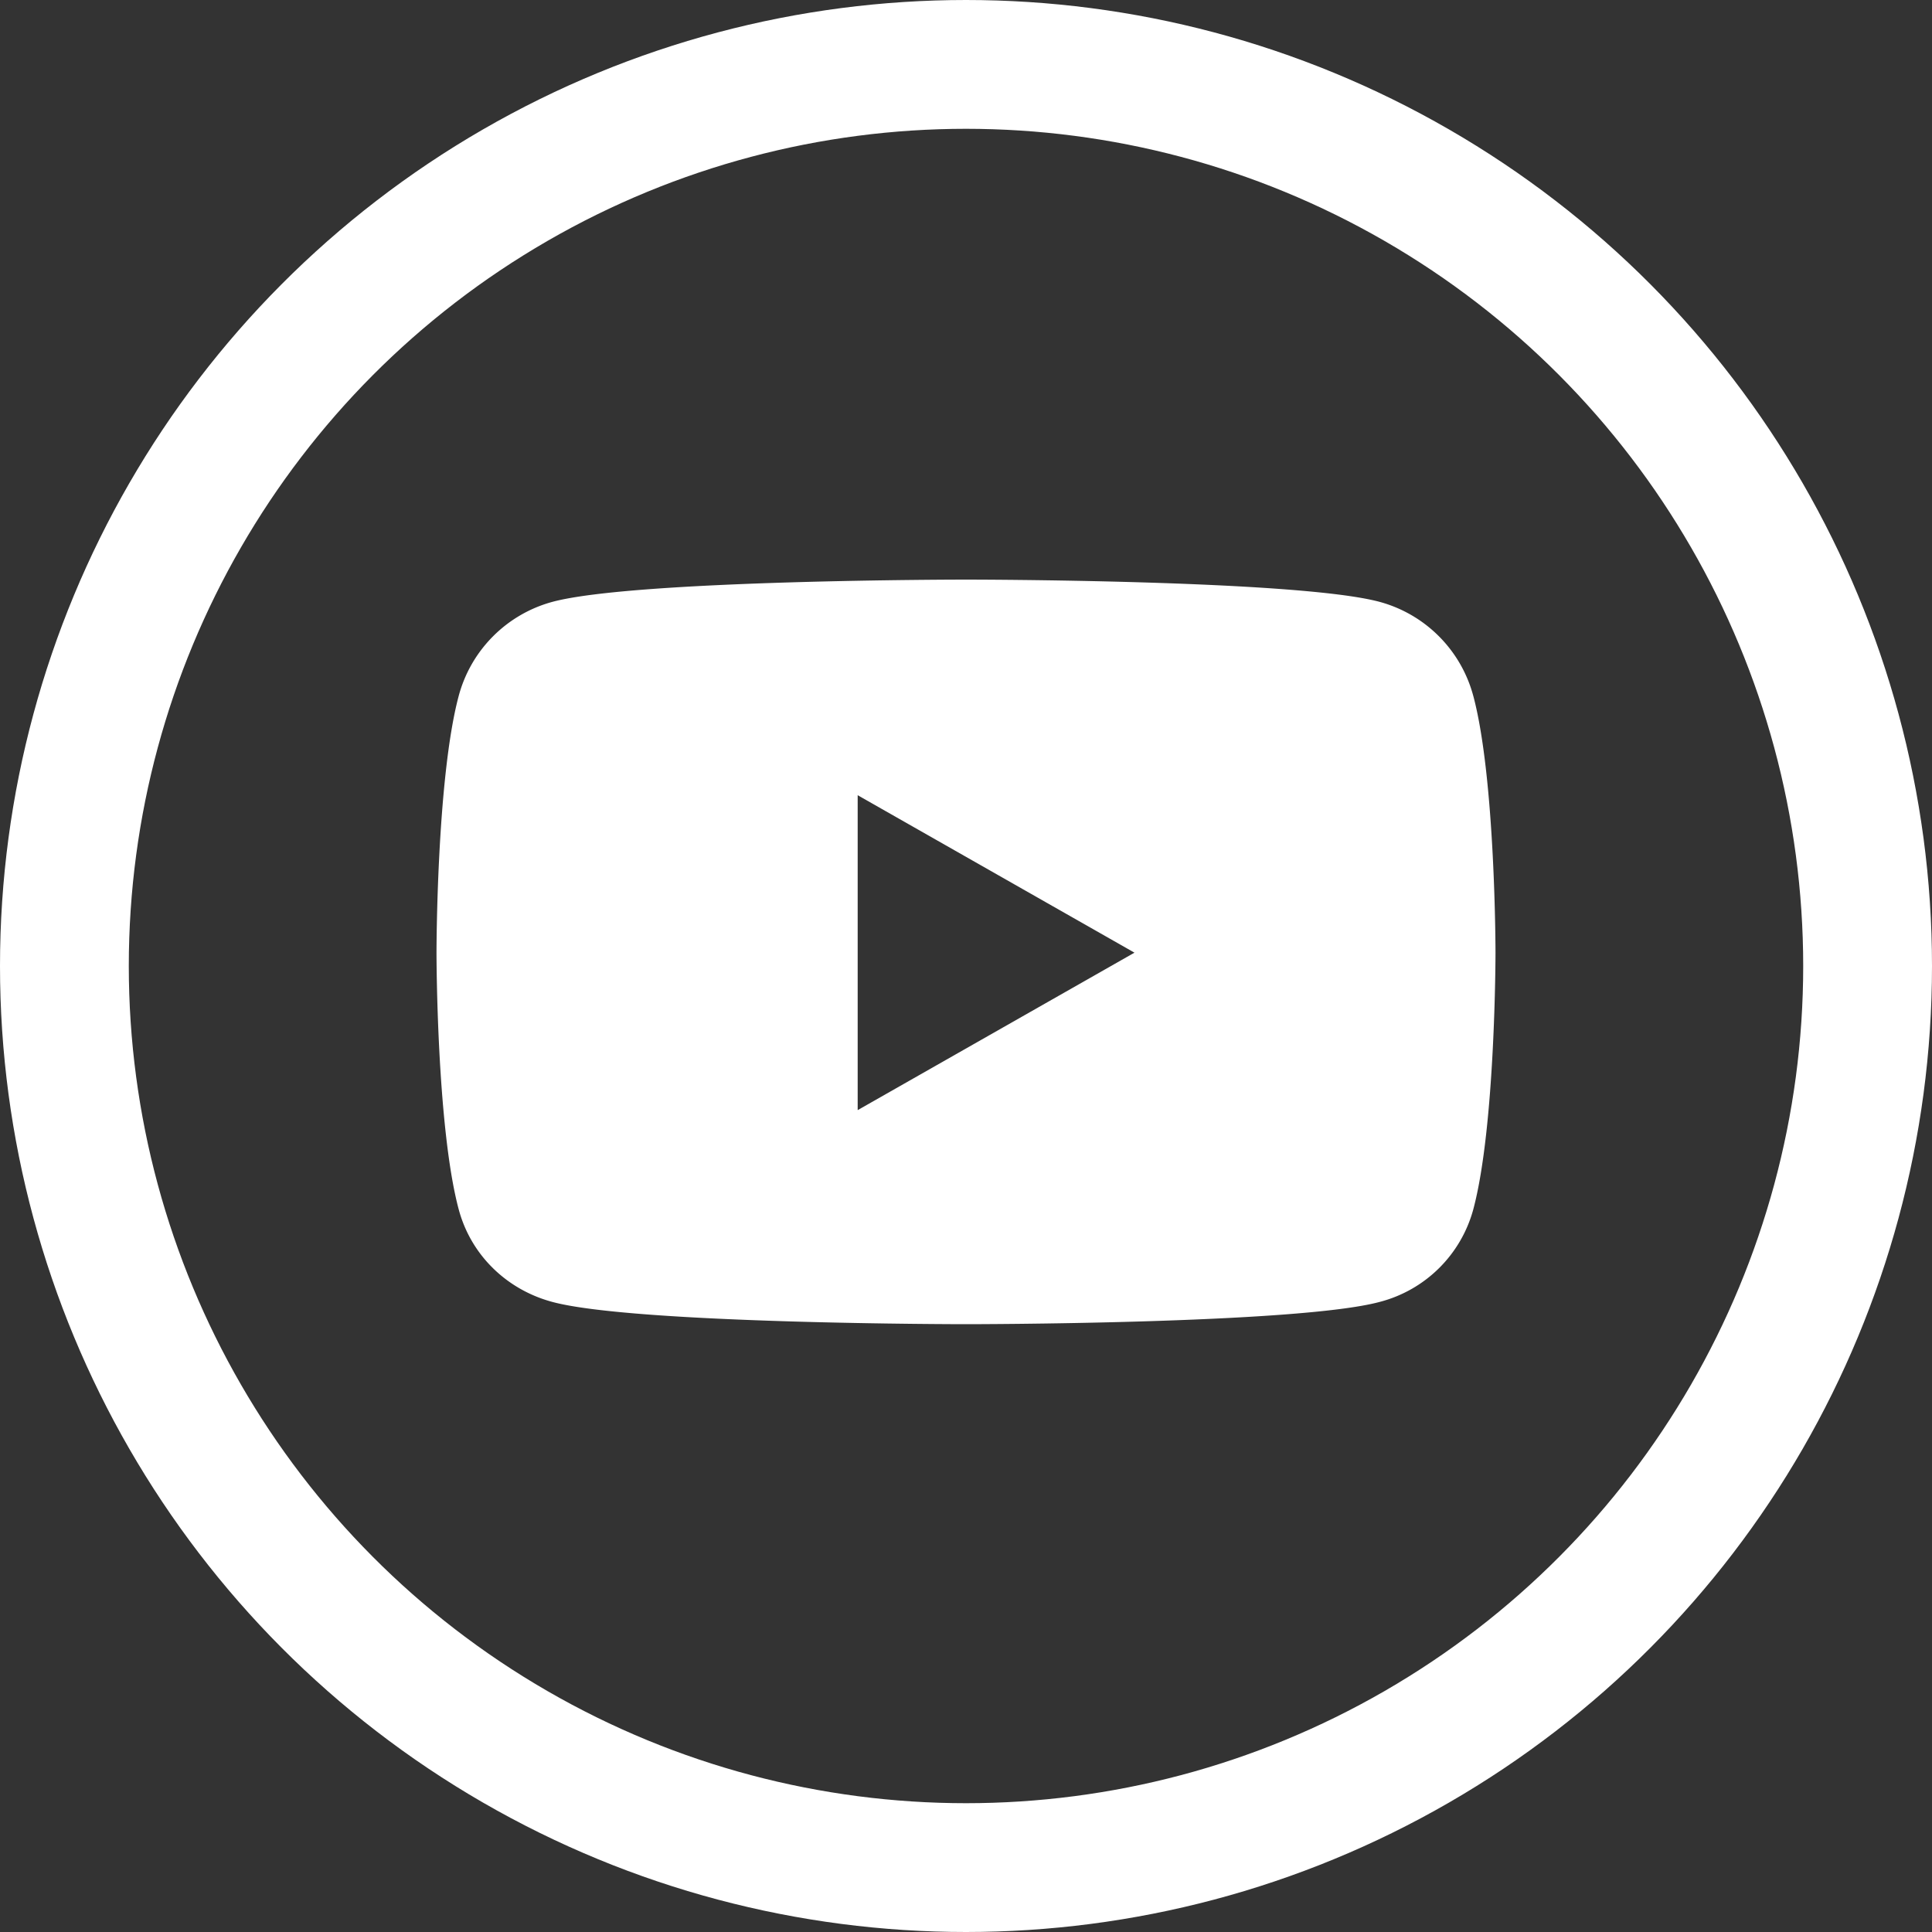
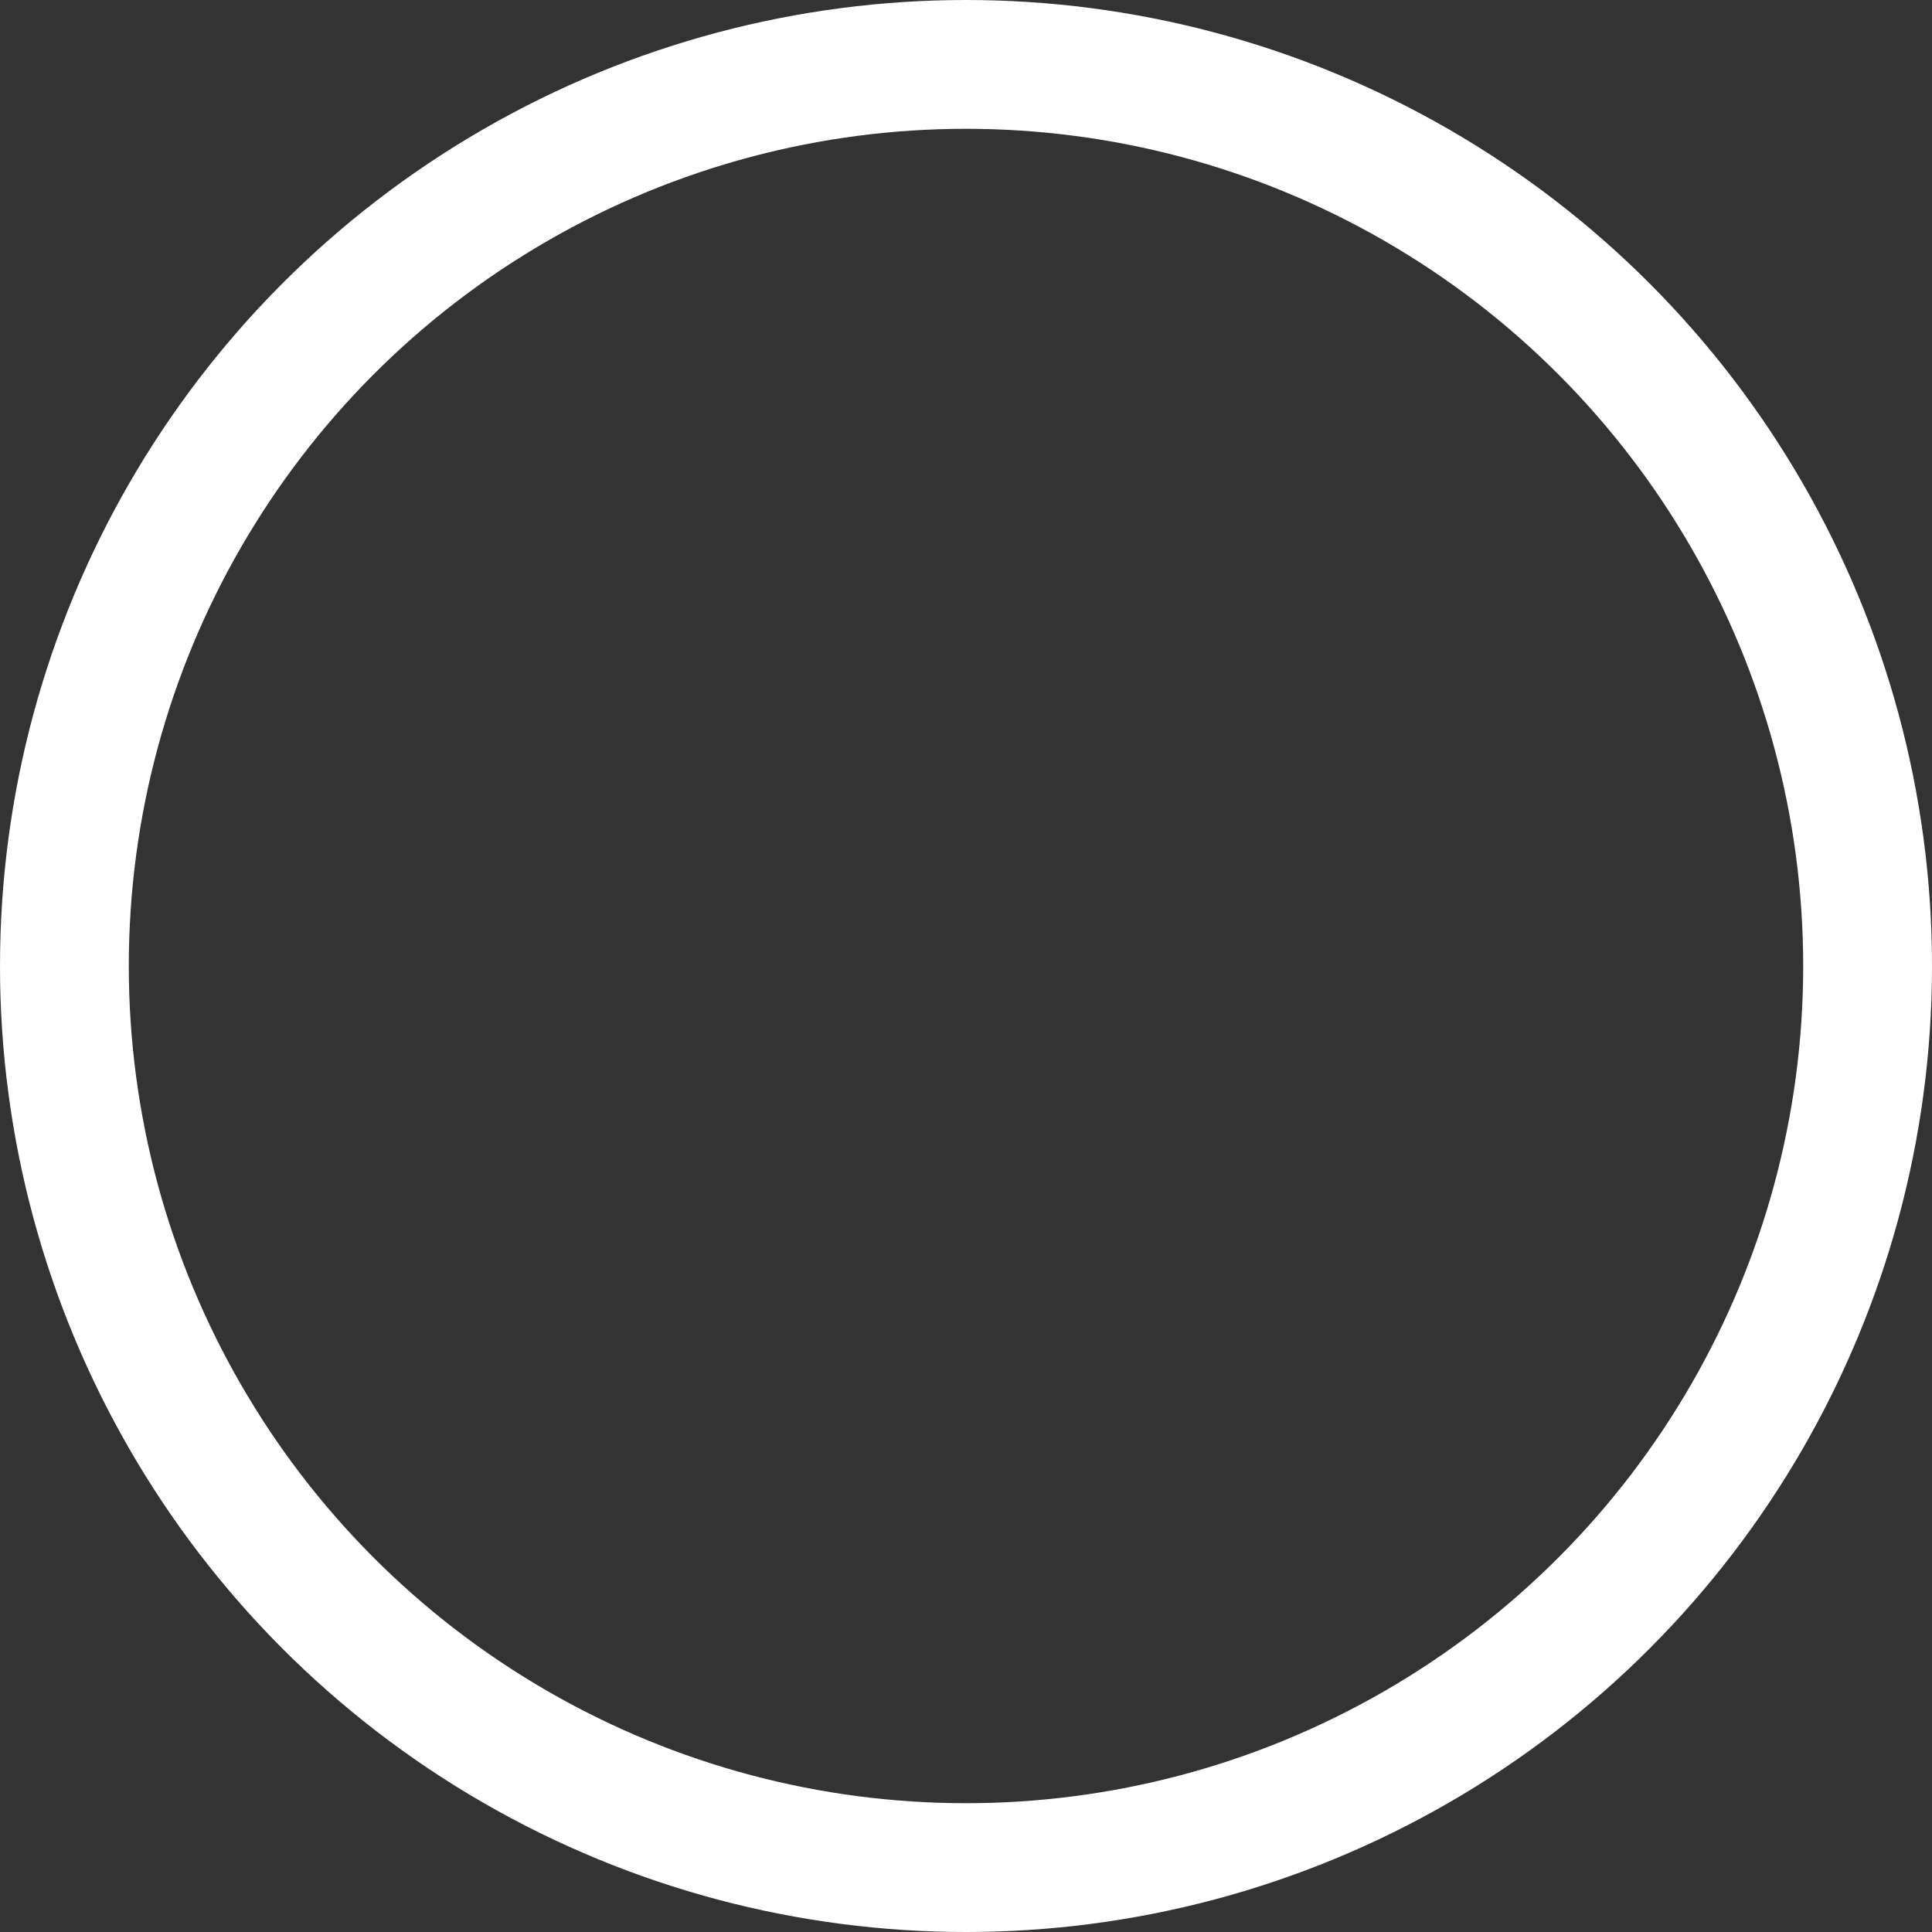
<svg xmlns="http://www.w3.org/2000/svg" width="30" height="30" viewBox="0 0 30 30">
  <rect x="0" y="0" width="30" height="30" fill="#333333" stroke="none" />
  <g fill="none" fill-rule="evenodd">
    <circle cx="15" cy="15" r="14" stroke="#FFF" stroke-width="2" />
-     <path fill="#FFF" fill-rule="nonzero" d="M22.878 10.81a2.066 2.066 0 0 0-1.454-1.464C20.142 9 15 9 15 9s-5.142 0-6.424.346a2.066 2.066 0 0 0-1.454 1.463c-.344 1.29-.344 3.984-.344 3.984s0 2.693.344 3.983c.189.712.746 1.25 1.454 1.44 1.282.346 6.424.346 6.424.346s5.142 0 6.424-.346a2.035 2.035 0 0 0 1.454-1.44c.344-1.29.344-3.983.344-3.983s0-2.693-.344-3.984zm-9.56 6.428v-4.89l4.298 2.445-4.298 2.445z" />
  </g>
</svg>